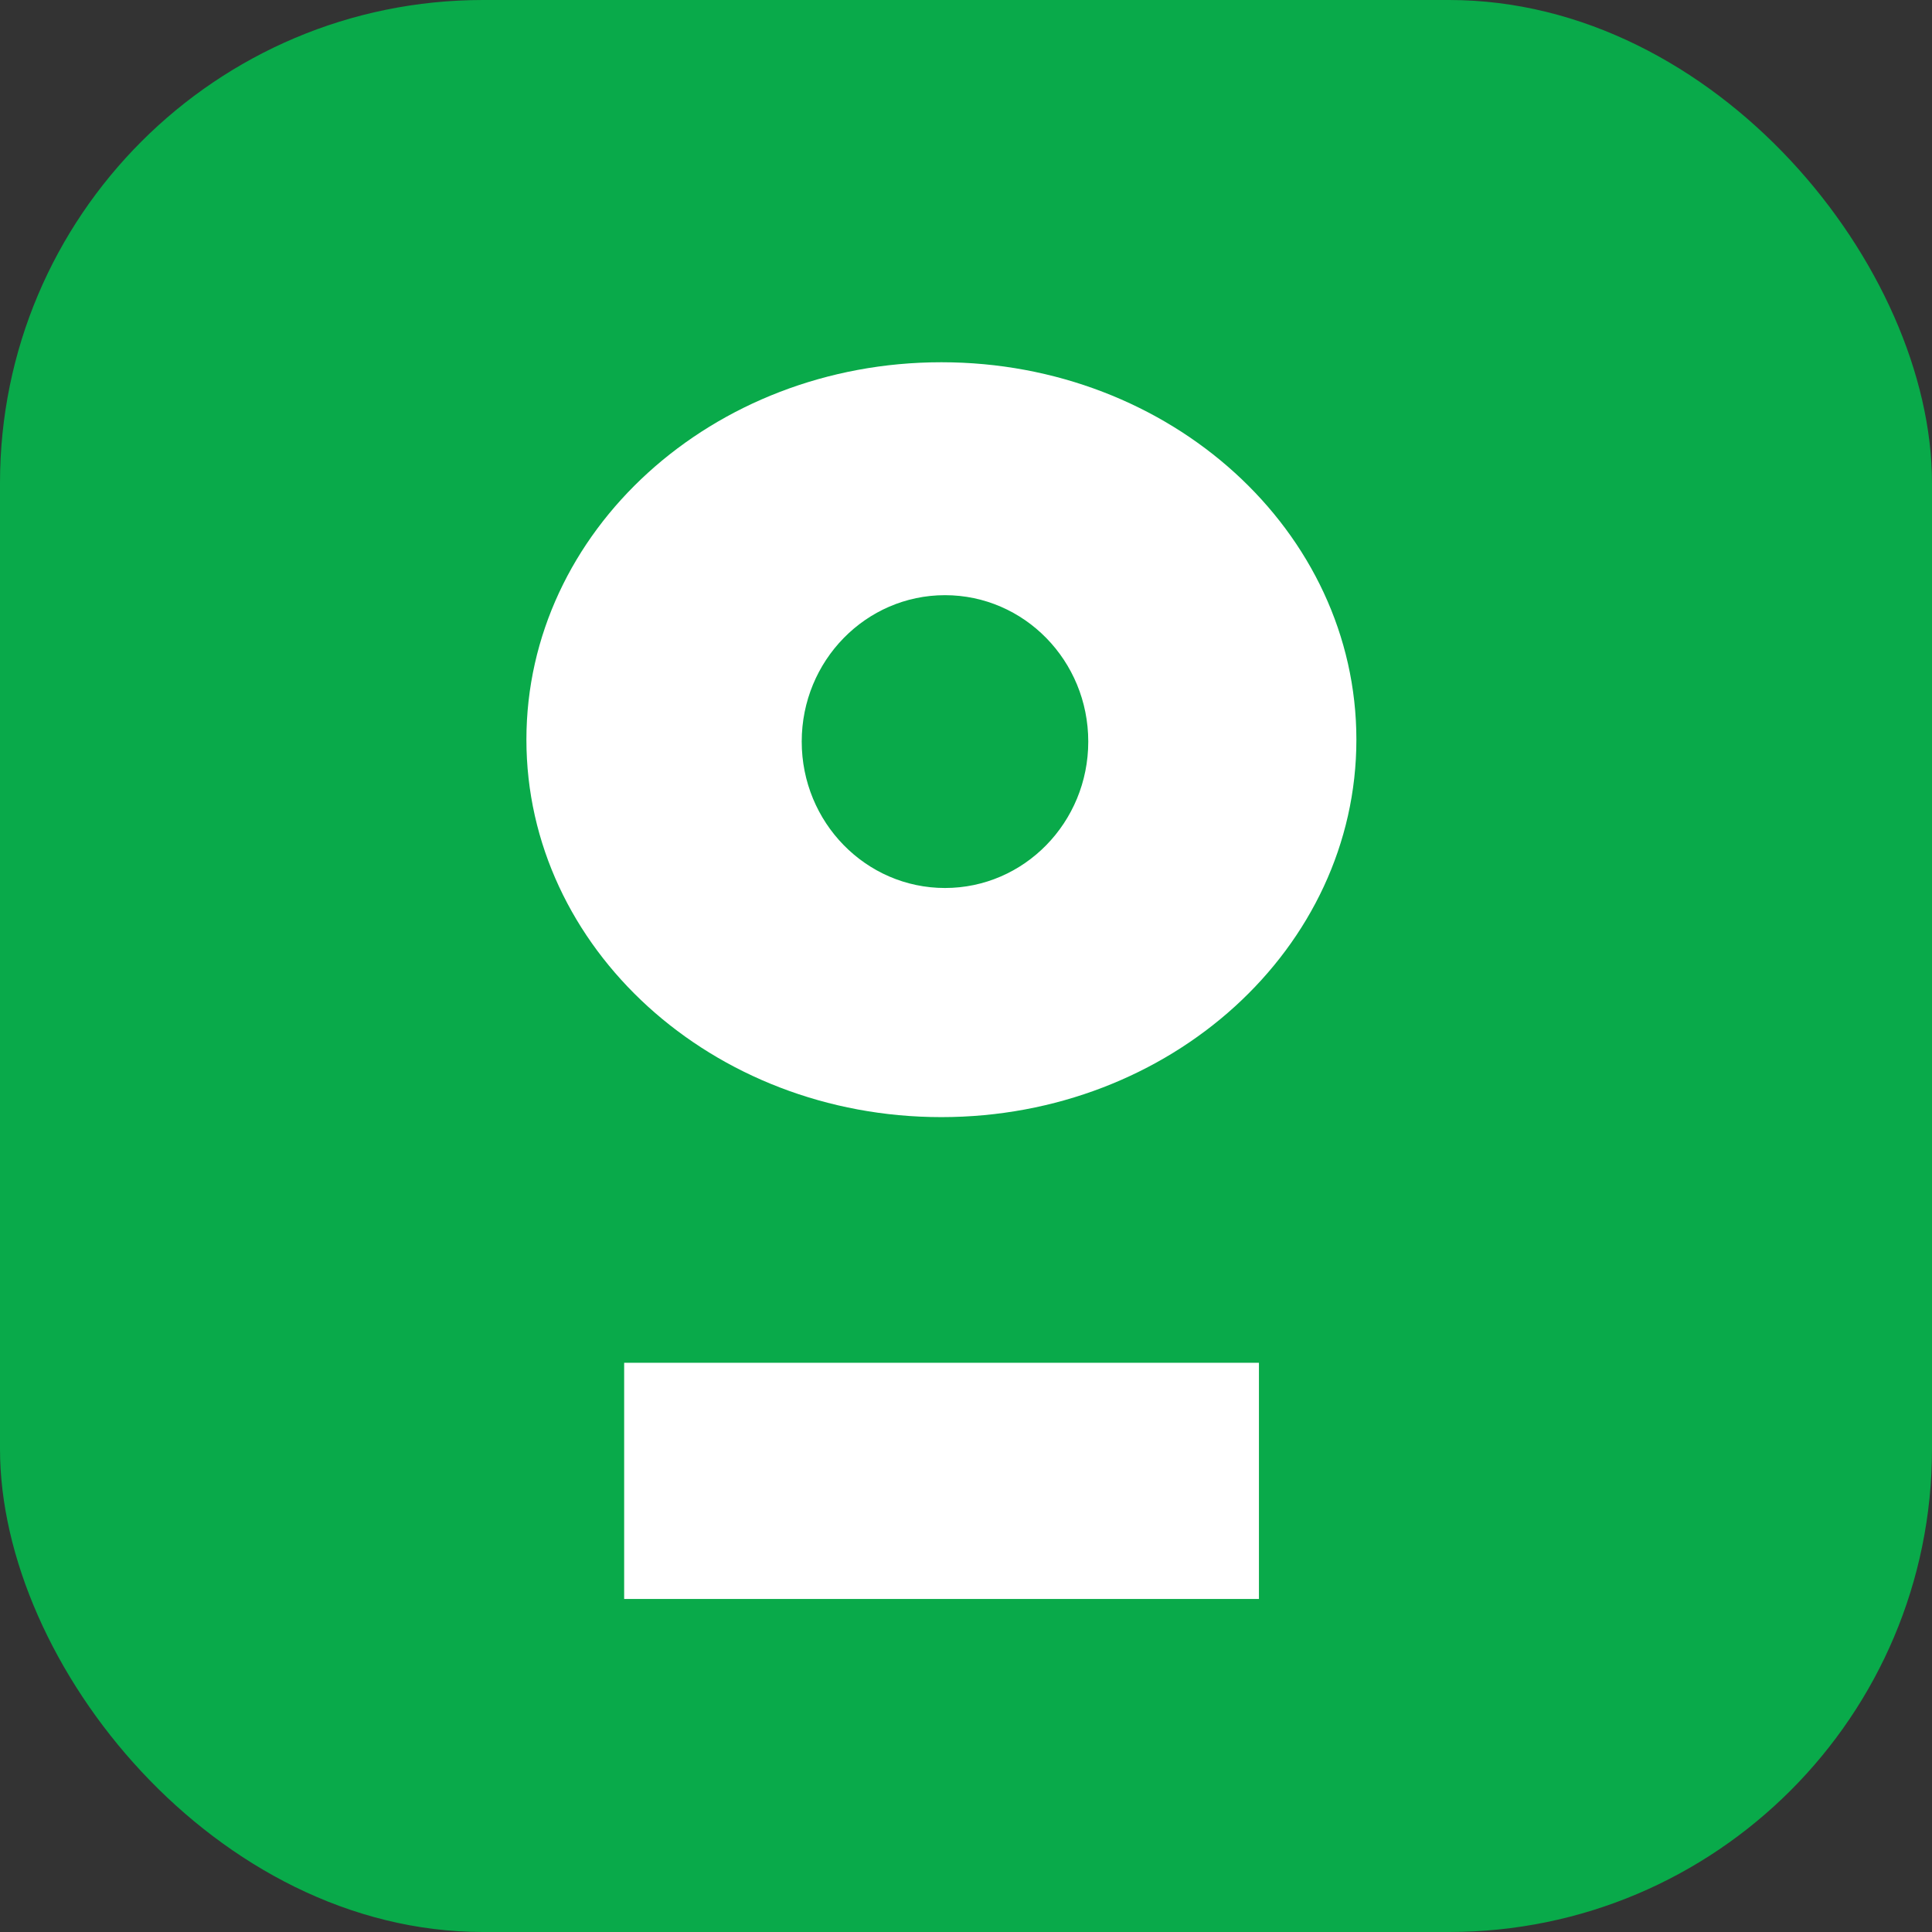
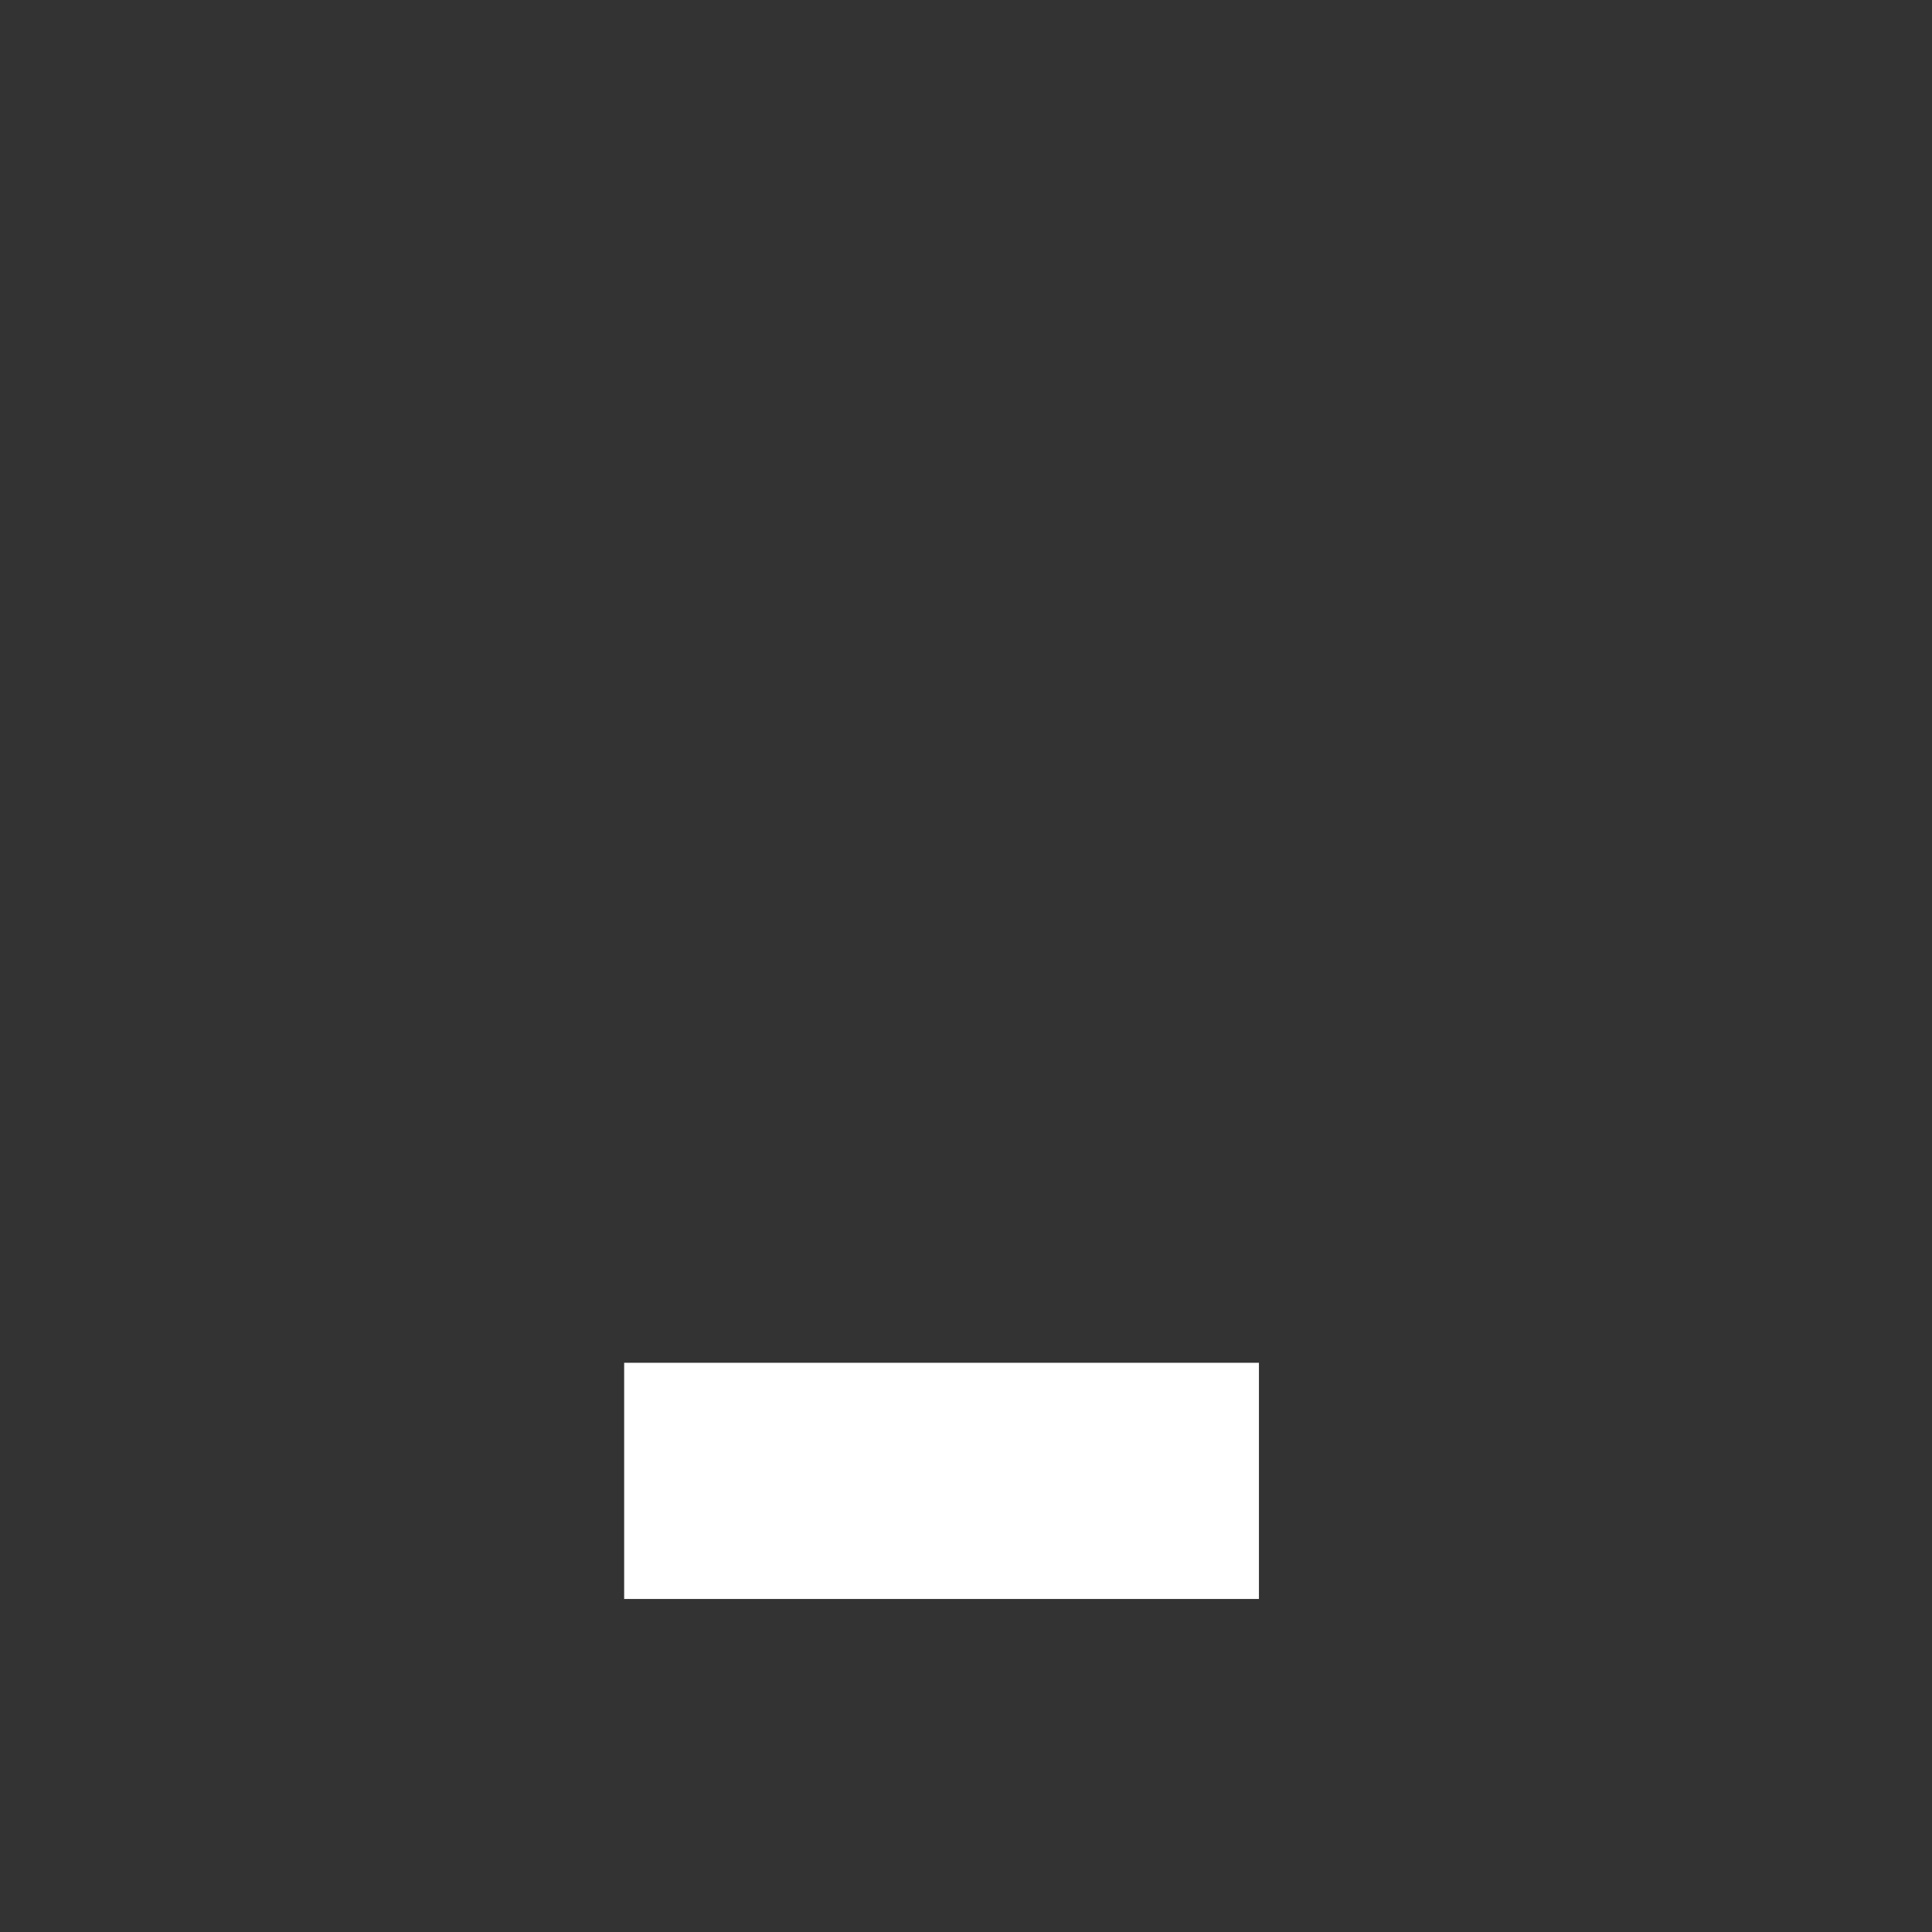
<svg xmlns="http://www.w3.org/2000/svg" width="32" height="32" viewBox="0 0 32 32" fill="none">
  <rect x="0" y="0" width="32" height="32" fill="#333333" stroke="none" />
-   <rect width="32" height="32" rx="8" fill="#09AA4A" />
-   <path fill-rule="evenodd" clip-rule="evenodd" d="M22.466 12.251C22.466 15.704 19.388 18.503 15.592 18.503C11.796 18.503 8.719 15.704 8.719 12.251C8.719 8.799 11.796 6 15.592 6C19.388 6 22.466 8.799 22.466 12.251ZM18.025 12.283C18.025 13.622 16.963 14.708 15.652 14.708C14.342 14.708 13.279 13.622 13.279 12.283C13.279 10.943 14.342 9.858 15.652 9.858C16.963 9.858 18.025 10.943 18.025 12.283Z" fill="white" />
  <path d="M20.852 22.572H10.338V26.484H20.852V22.572Z" fill="white" />
</svg>